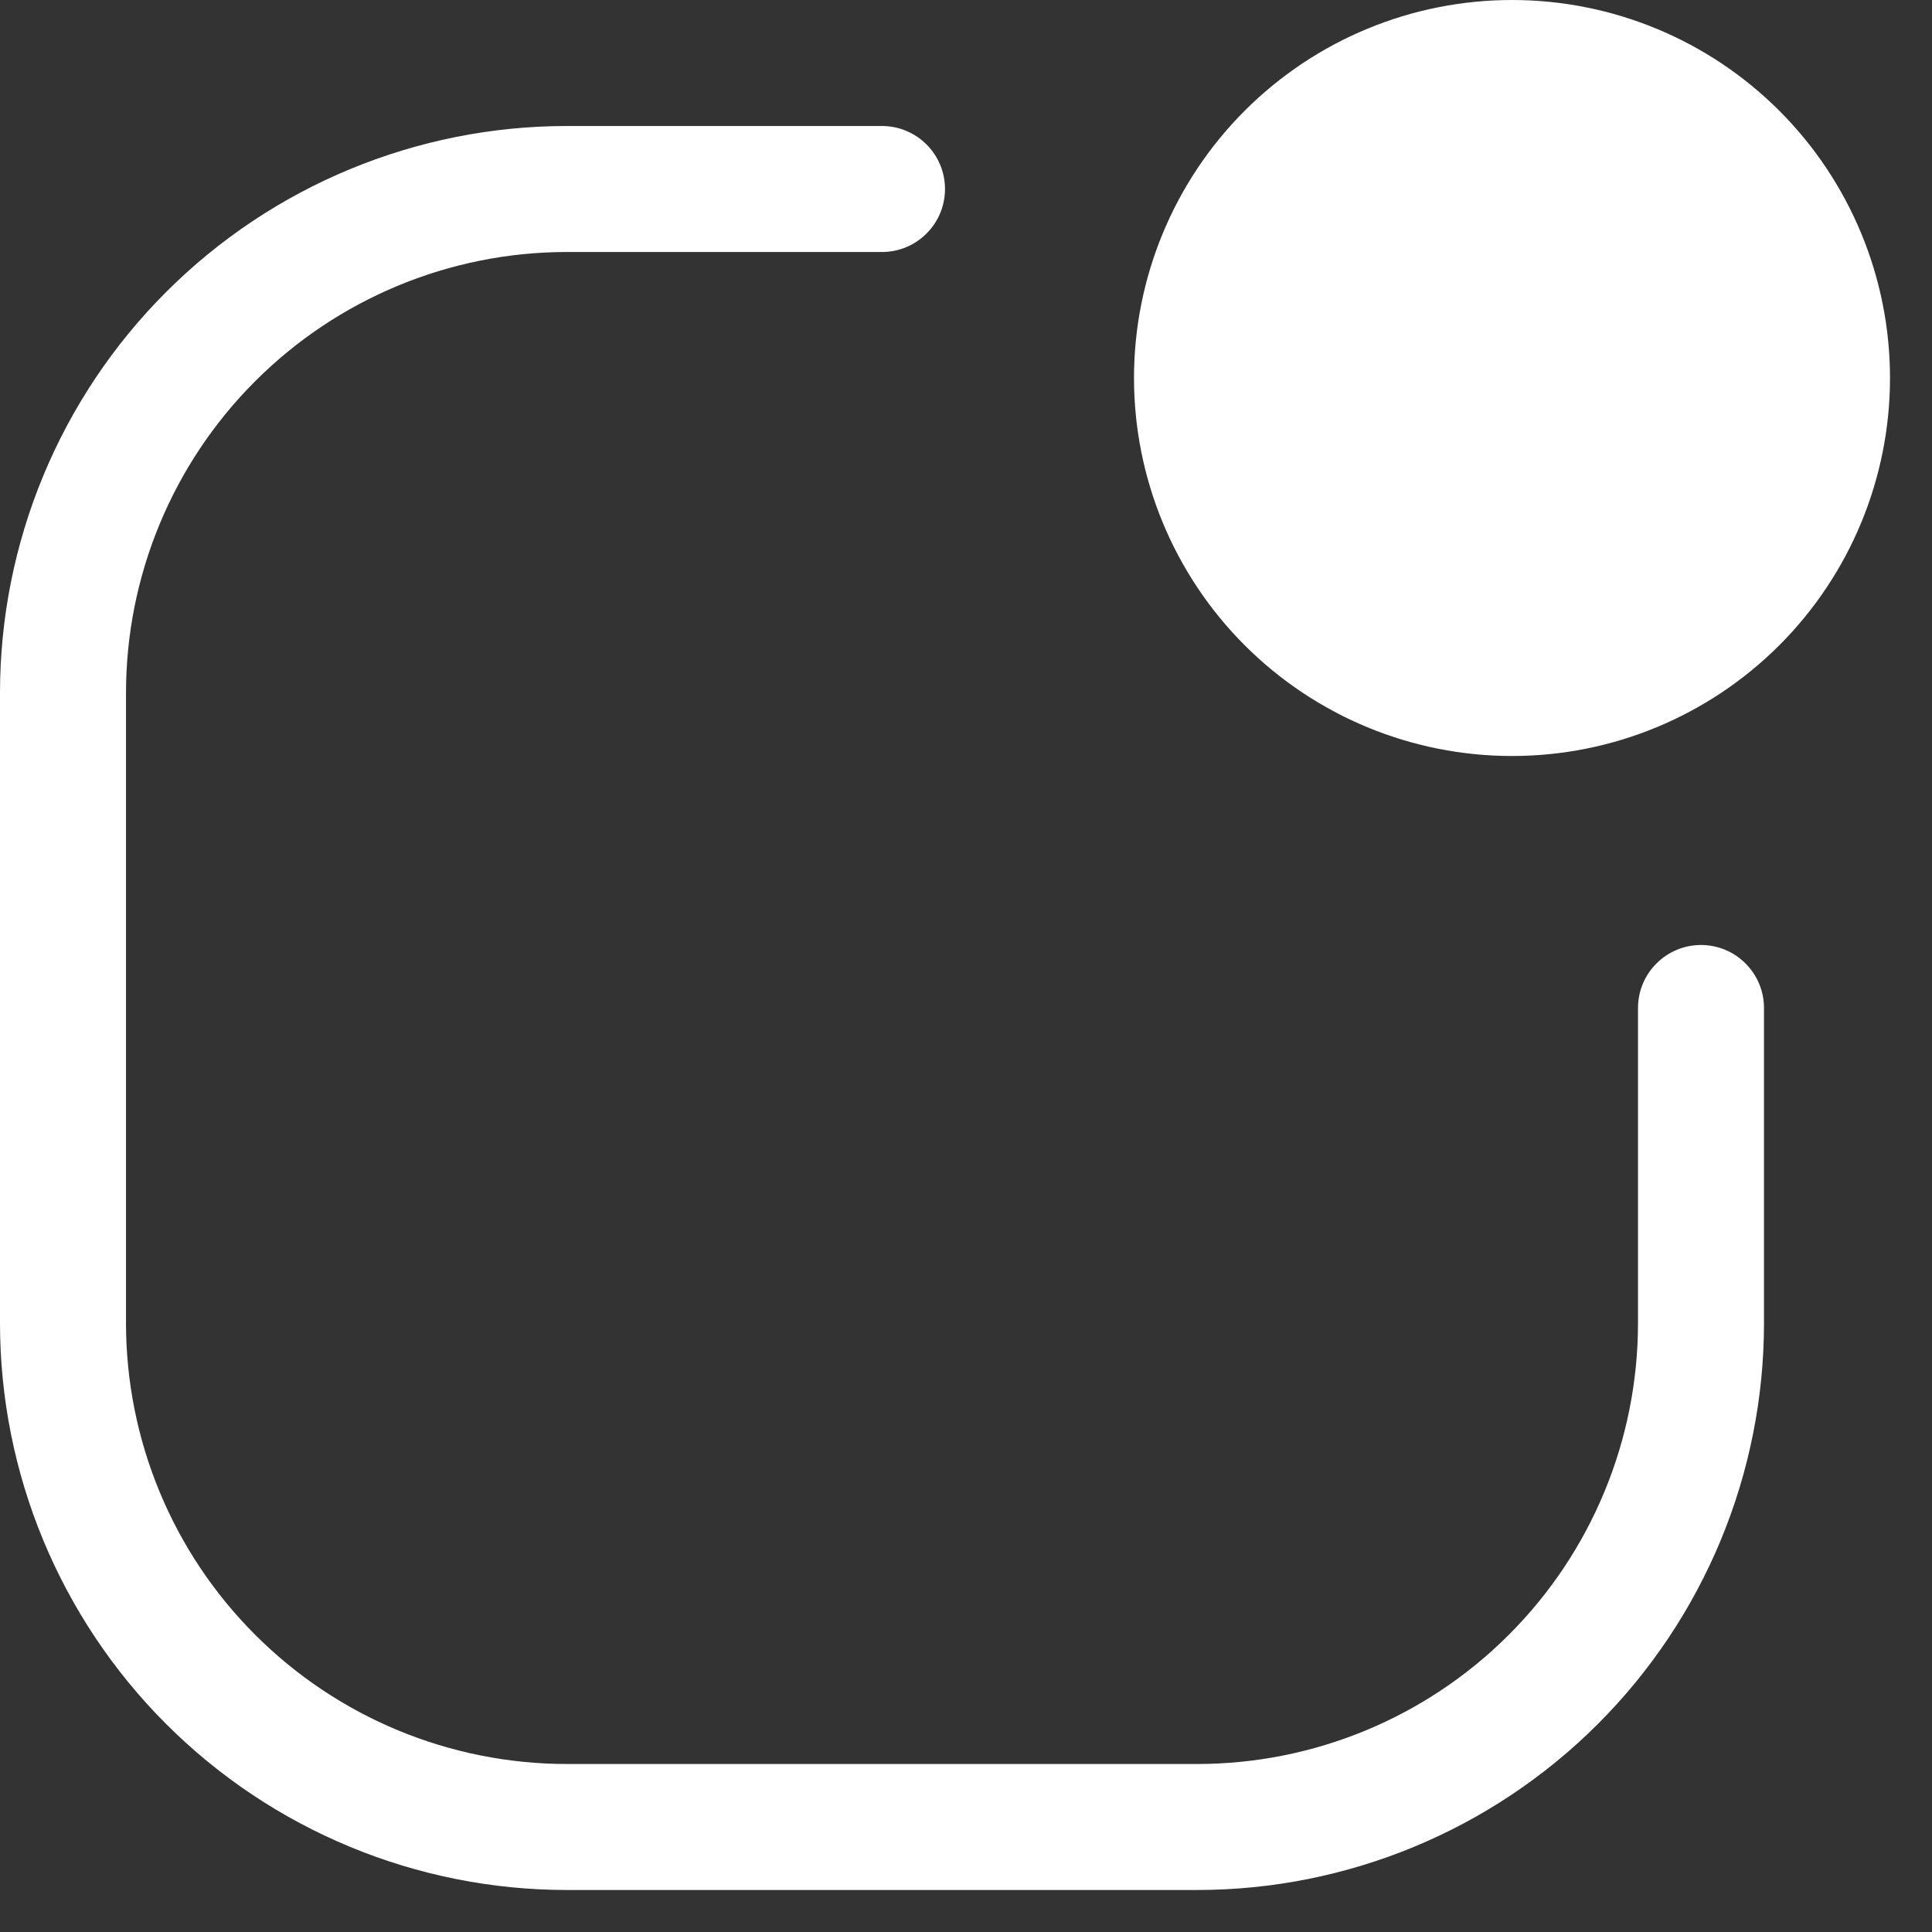
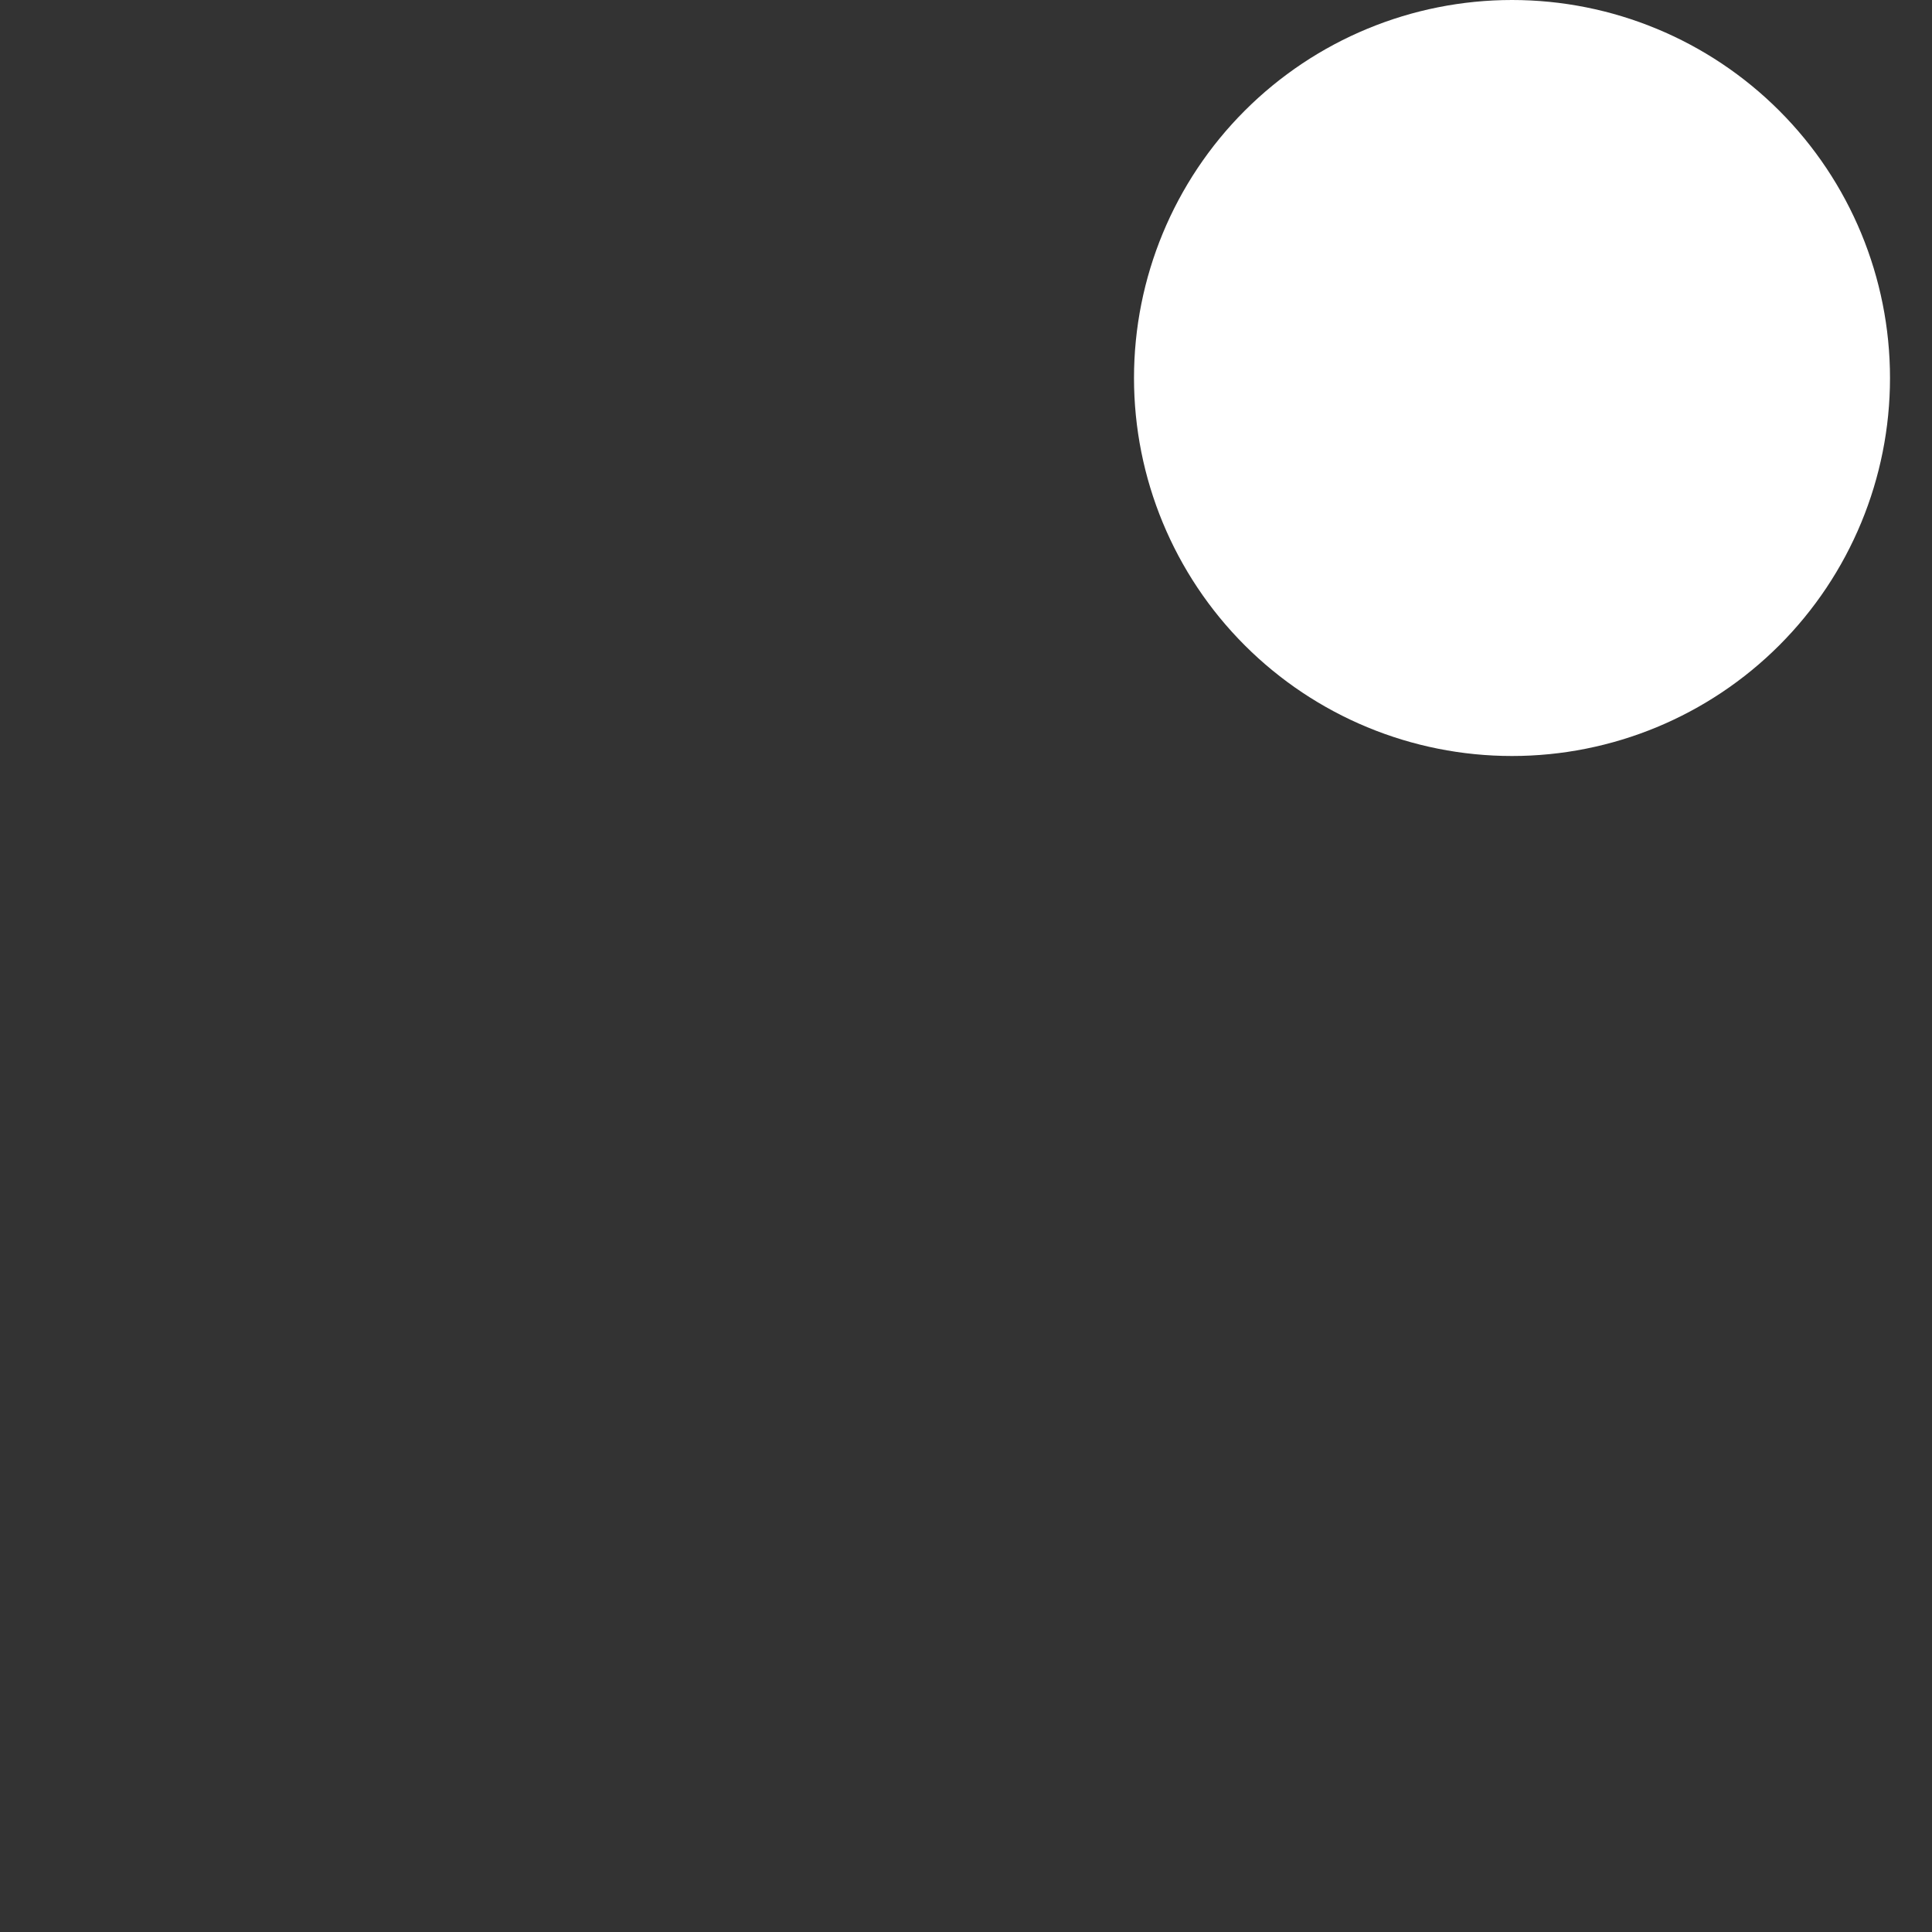
<svg xmlns="http://www.w3.org/2000/svg" width="23" height="23" viewBox="0 0 23 23" fill="none">
  <rect x="0" y="0" width="23" height="23" fill="#333333" stroke="none" />
-   <path d="M6.75 3C5.358 3 4.022 3.553 3.038 4.538C2.053 5.522 1.5 6.858 1.5 8.25V15.75C1.5 17.142 2.053 18.478 3.038 19.462C4.022 20.447 5.358 21 6.75 21H14.25C15.642 21 16.978 20.447 17.962 19.462C18.947 18.478 19.5 17.142 19.5 15.75V12C19.5 11.801 19.579 11.61 19.72 11.47C19.86 11.329 20.051 11.25 20.25 11.25C20.449 11.25 20.64 11.329 20.78 11.47C20.921 11.61 21 11.801 21 12V15.75C21 17.54 20.289 19.257 19.023 20.523C17.757 21.789 16.04 22.5 14.25 22.5H6.75C4.96 22.5 3.243 21.789 1.977 20.523C0.711 19.257 0 17.54 0 15.75V8.25C0 6.46 0.711 4.743 1.977 3.477C3.243 2.211 4.96 1.5 6.75 1.5H10.5C10.699 1.5 10.89 1.579 11.03 1.72C11.171 1.86 11.25 2.051 11.25 2.25C11.25 2.449 11.171 2.64 11.03 2.78C10.89 2.921 10.699 3 10.5 3H6.75Z" fill="#FFFFFF" />
  <path d="M22.5 4.5C22.5 5.693 22.026 6.838 21.182 7.682C20.338 8.526 19.194 9 18 9C16.806 9 15.662 8.526 14.818 7.682C13.974 6.838 13.5 5.693 13.5 4.5C13.5 3.307 13.974 2.162 14.818 1.318C15.662 0.474 16.806 0 18 0C19.194 0 20.338 0.474 21.182 1.318C22.026 2.162 22.5 3.307 22.5 4.5V4.5Z" fill="#FFFFFF" />
</svg>